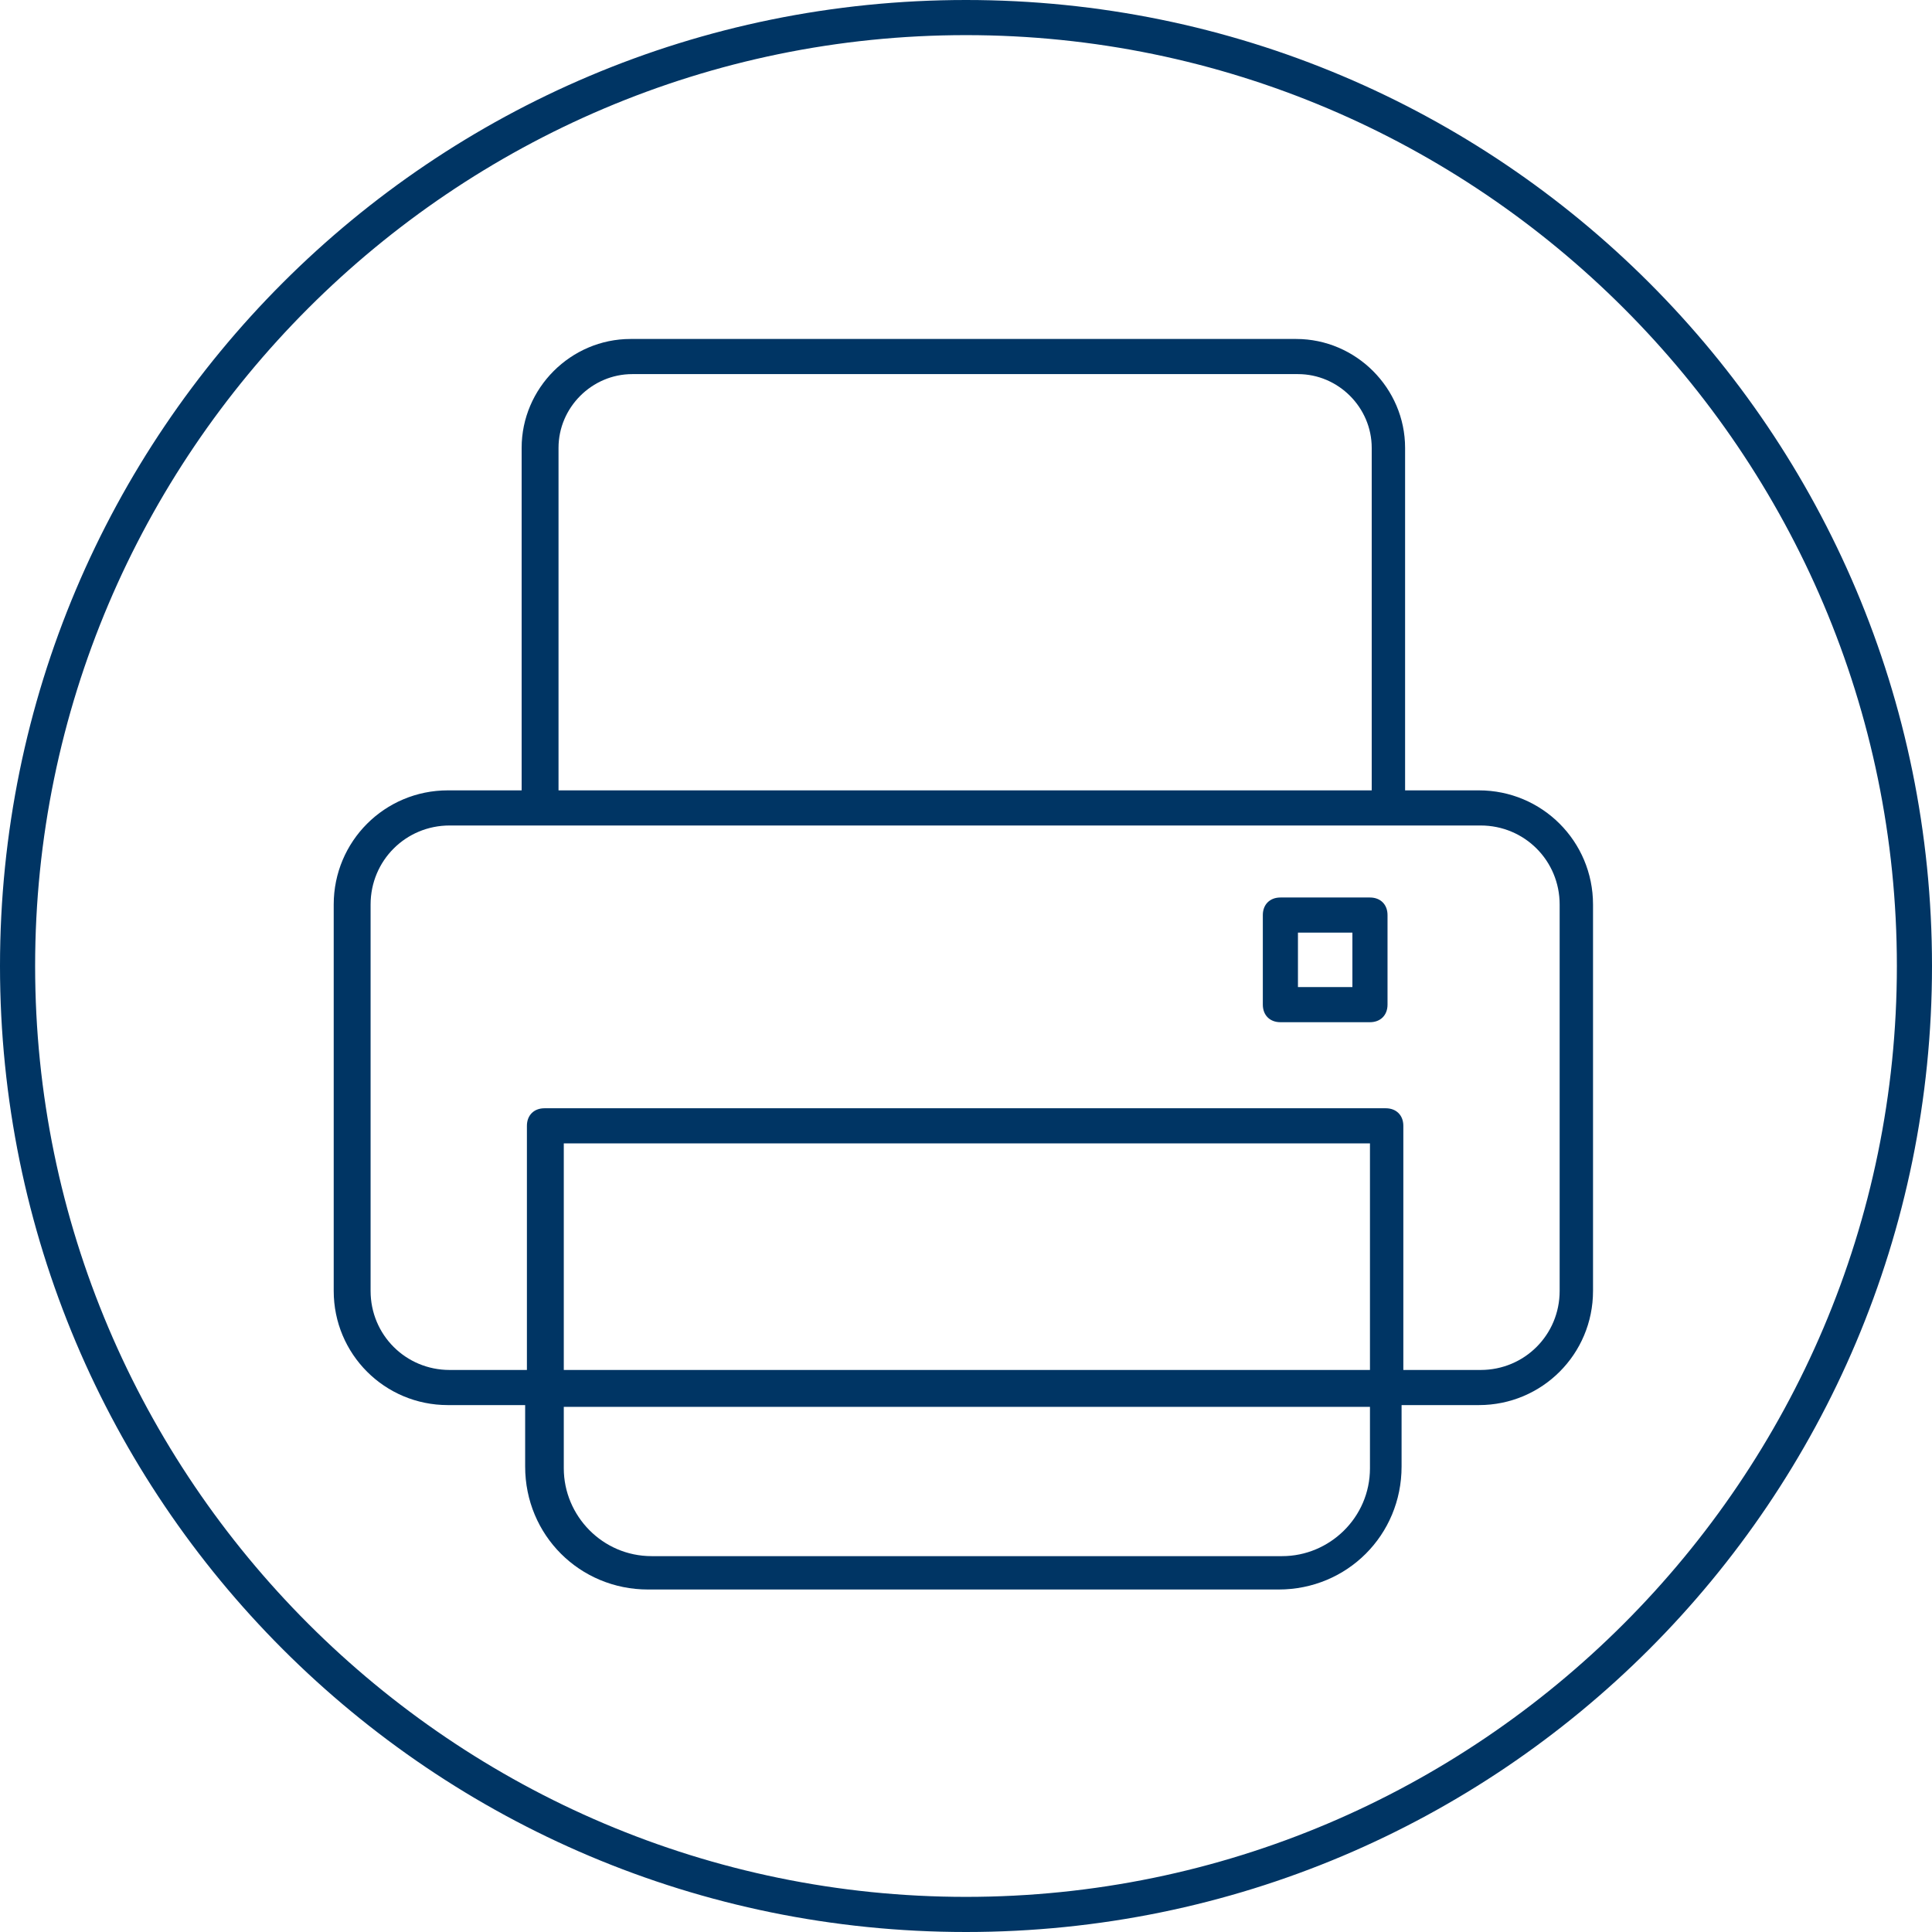
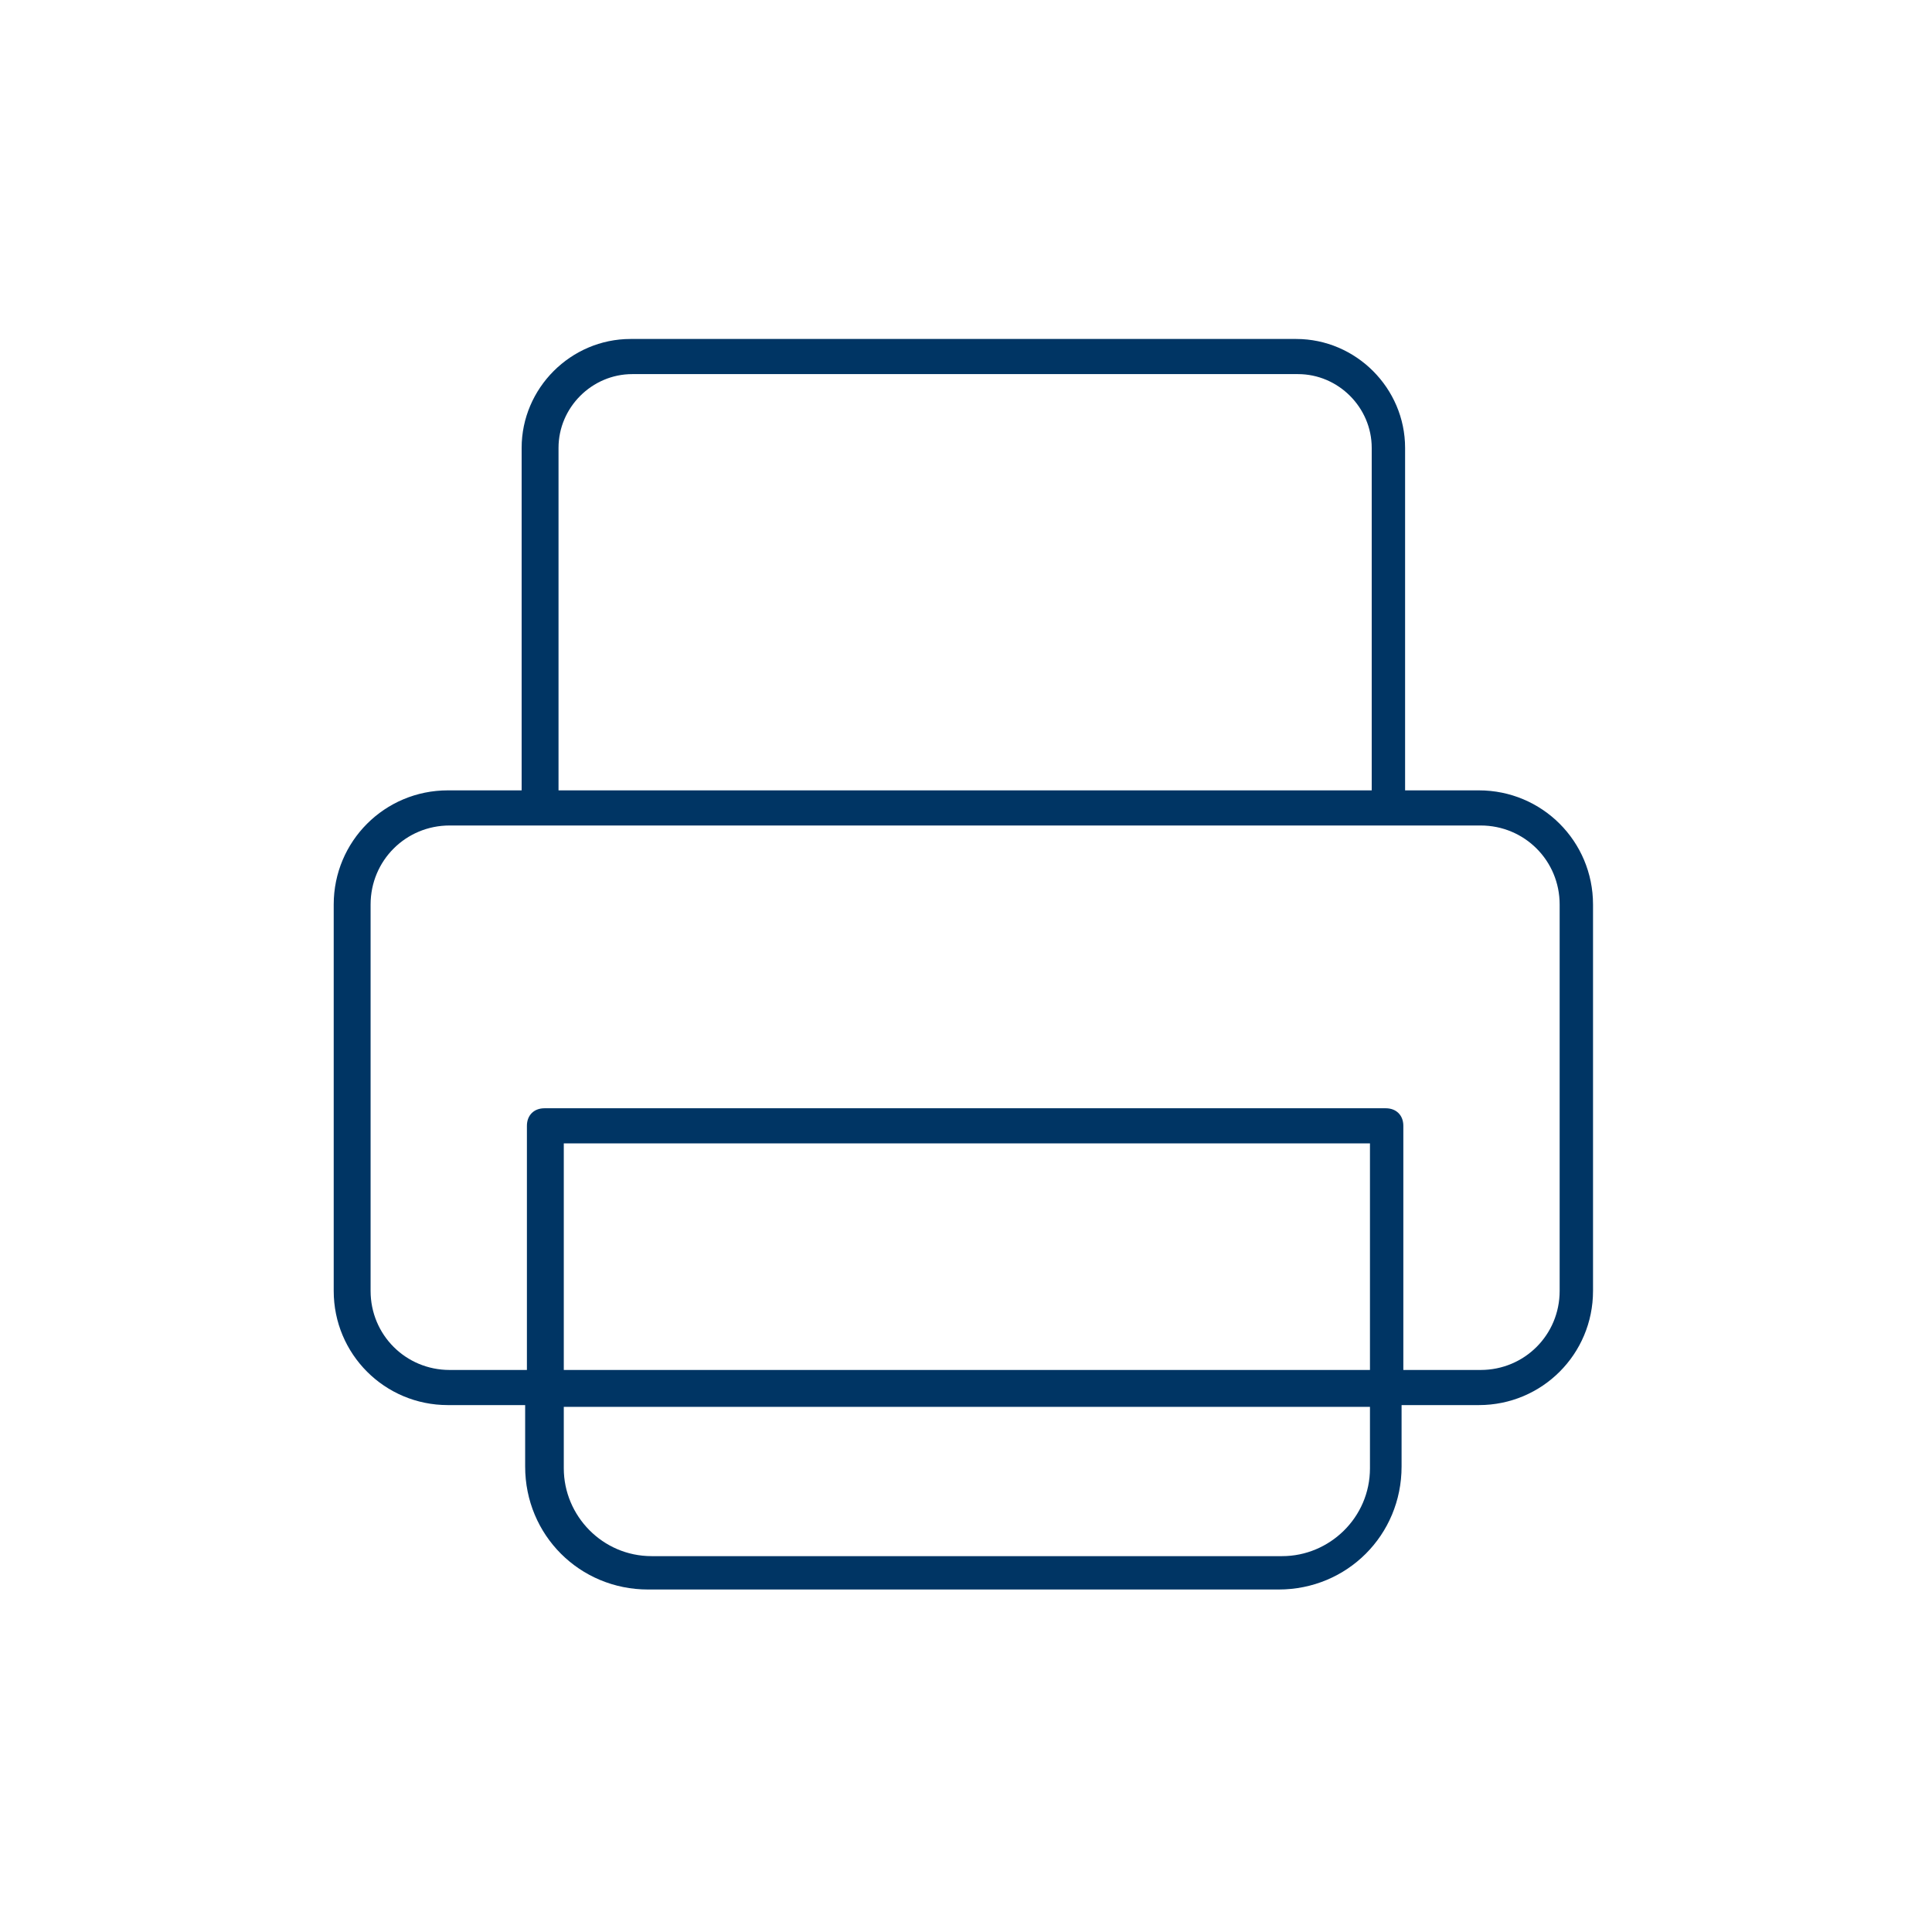
<svg xmlns="http://www.w3.org/2000/svg" id="IB-Equipment_x5F_Circle_x5F_Icon" version="1.1" viewBox="0 0 110 110">
  <defs>
    <style>
      .st0 {
        fill: #003564;
      }
    </style>
  </defs>
-   <path class="st0" d="M55,0C24.6,0,0,24.6,0,55s24.6,55,55,55,55-24.6,55-55S85.4,0,55,0ZM55,108c-29.2,0-53-23.8-53-53S25.8,2,55,2s53,23.8,53,53-23.8,53-53,53Z" />
  <path class="st0" d="M84.3,45h-4.3v-19.5c0-3.4-2.8-6.2-6.2-6.2h-37.9c-3.4,0-6.2,2.8-6.2,6.2v19.5h-4.2c-3.6,0-6.5,2.9-6.5,6.5v22c0,3.6,2.9,6.5,6.5,6.5h4.4v3.5c0,3.9,3.1,7,7,7h35.9c3.9,0,7-3.1,7-7v-3.5h4.4c3.6,0,6.5-2.9,6.5-6.5v-22c0-3.6-2.9-6.5-6.5-6.5ZM31.8,25.5c0-2.3,1.9-4.2,4.2-4.2h37.9c2.3,0,4.2,1.9,4.2,4.2v19.5H31.8v-19.5ZM78,83.6c0,2.8-2.3,5-5,5h-35.9c-2.8,0-5-2.3-5-5v-3.5h45.9v3.5ZM78,78h-45.9v-12.9h45.9v12.9ZM88.8,73.5c0,2.5-2,4.5-4.5,4.5h-4.4v-13.9c0-.6-.4-1-1-1H31c-.6,0-1,.4-1,1v13.9h-4.4c-2.5,0-4.5-2-4.5-4.5v-22c0-2.5,2-4.5,4.5-4.5h58.7c2.5,0,4.5,2,4.5,4.5v22Z" />
-   <path class="st0" d="M78,51.1h-5.1c-.6,0-1,.4-1,1v5.1c0,.6.4,1,1,1h5.1c.6,0,1-.4,1-1v-5.1c0-.6-.4-1-1-1ZM77,56.2h-3.1v-3.1h3.1v3.1Z" />
</svg>